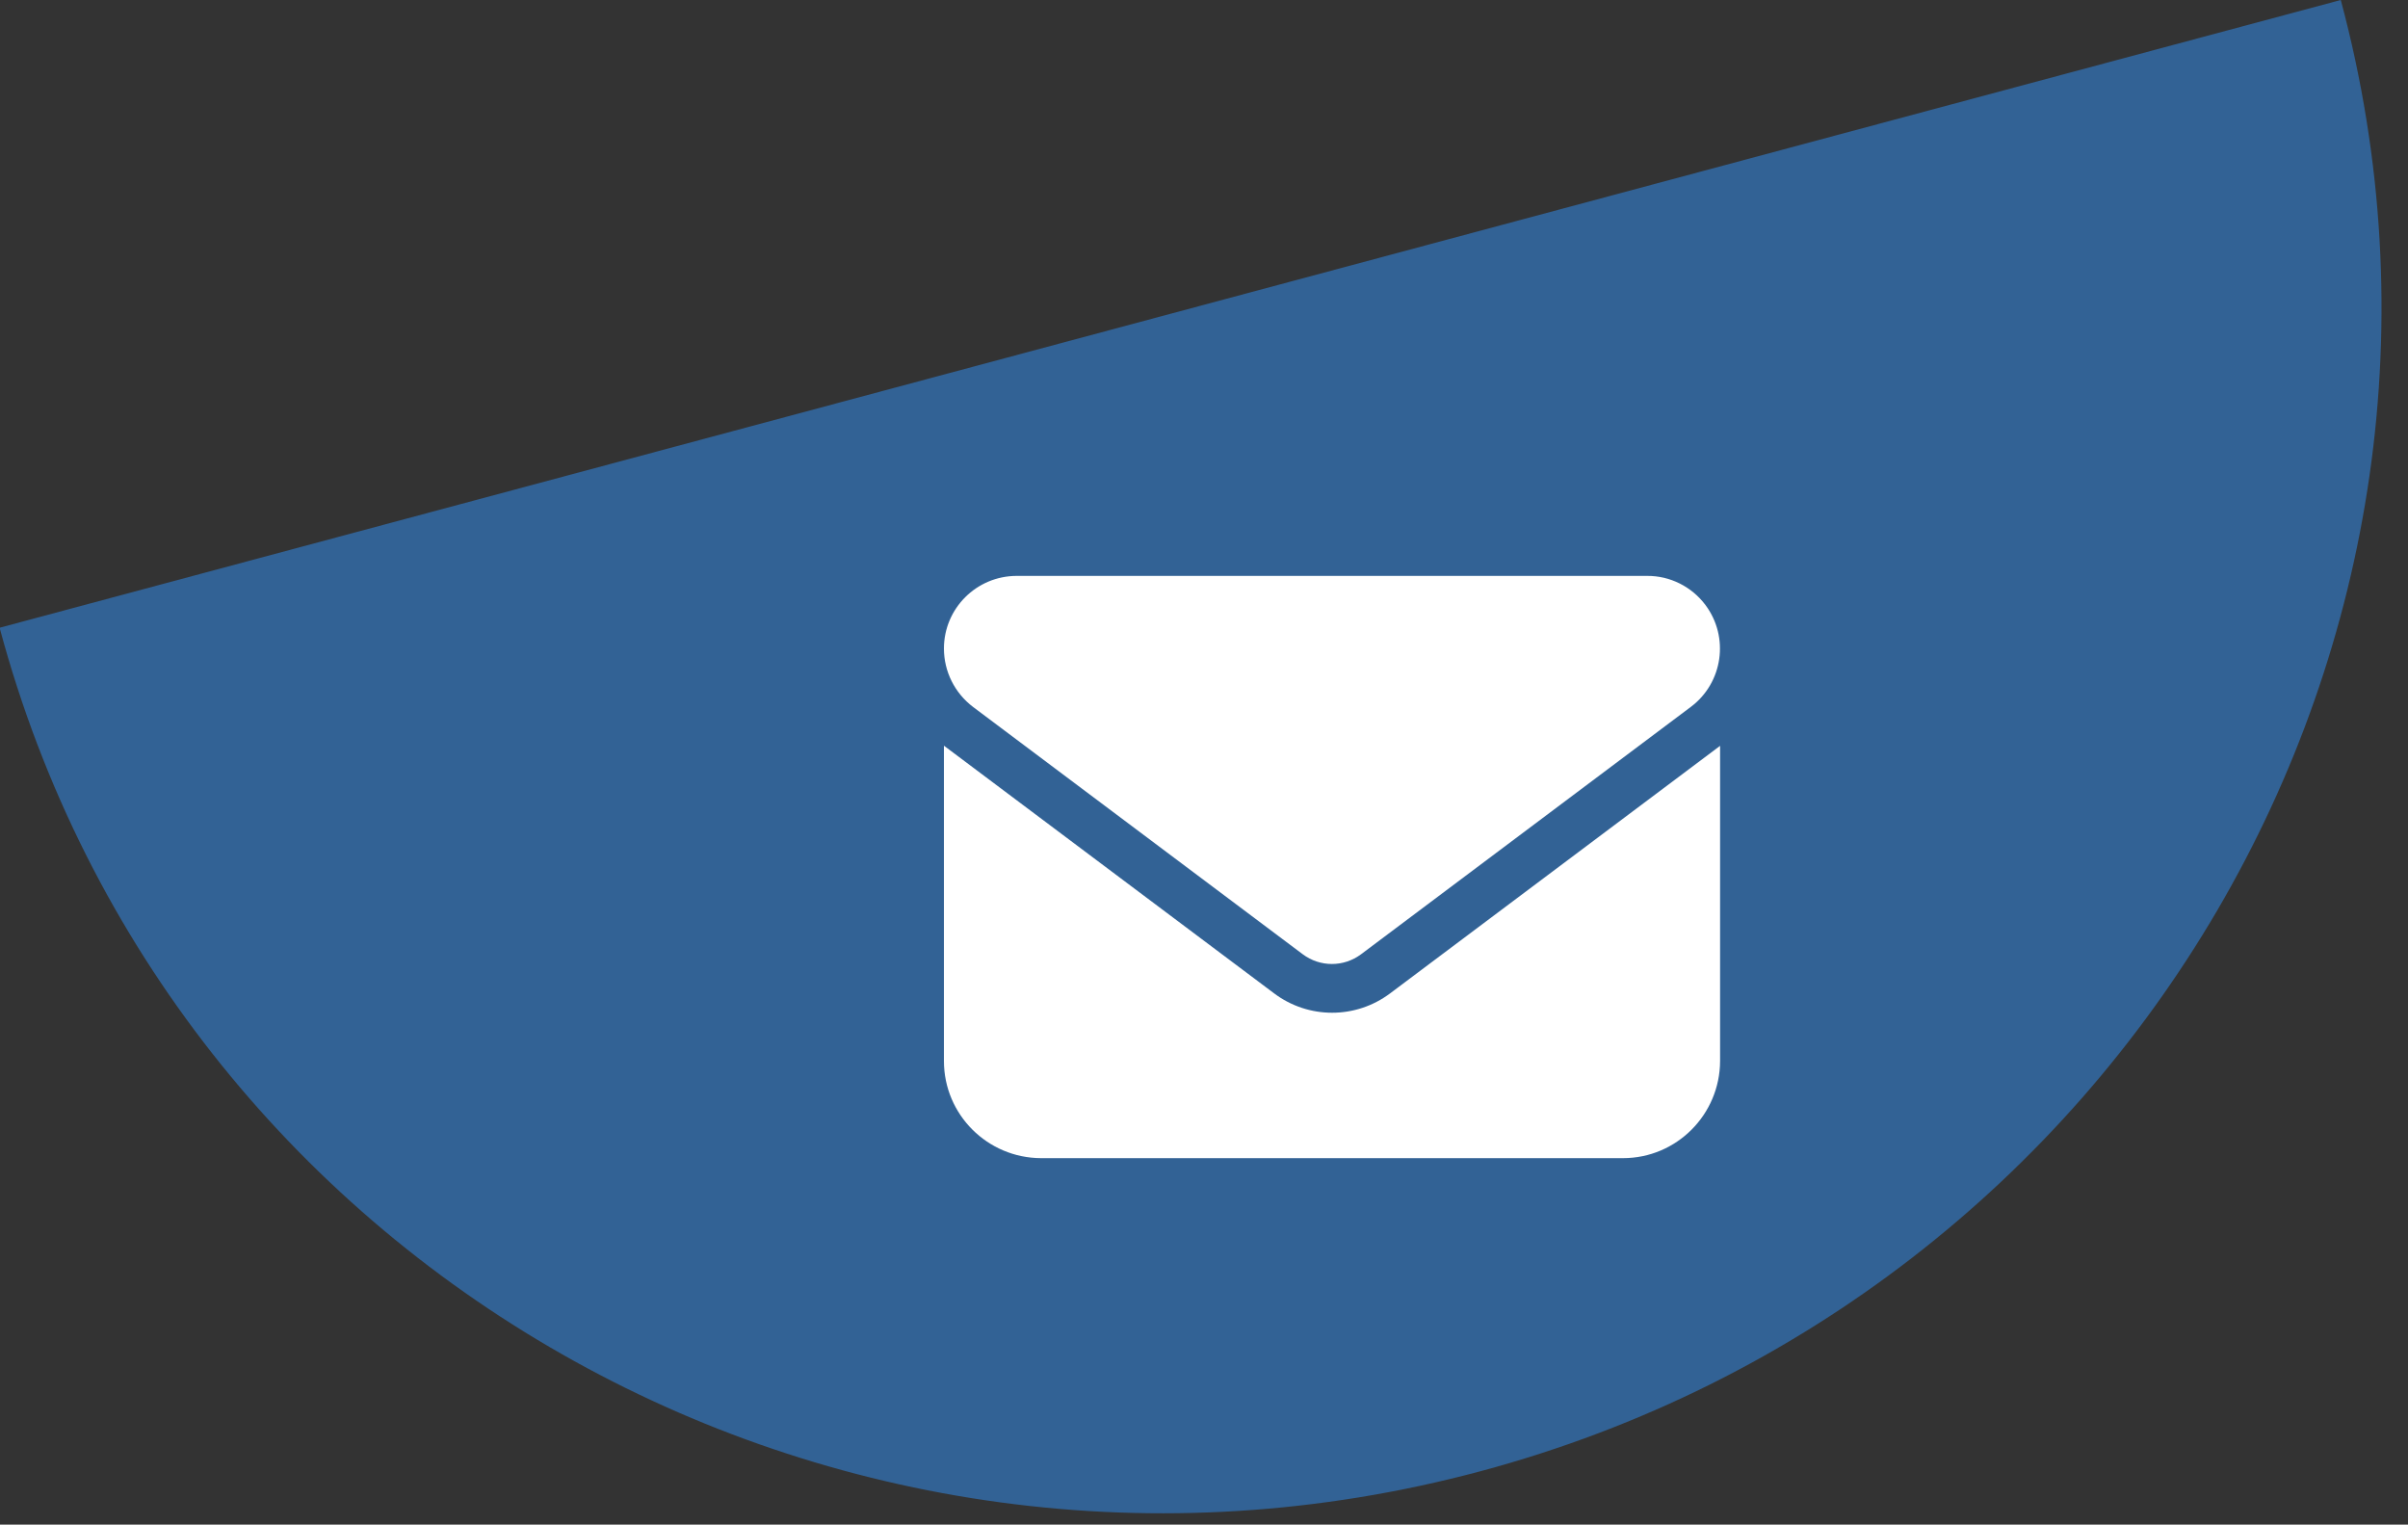
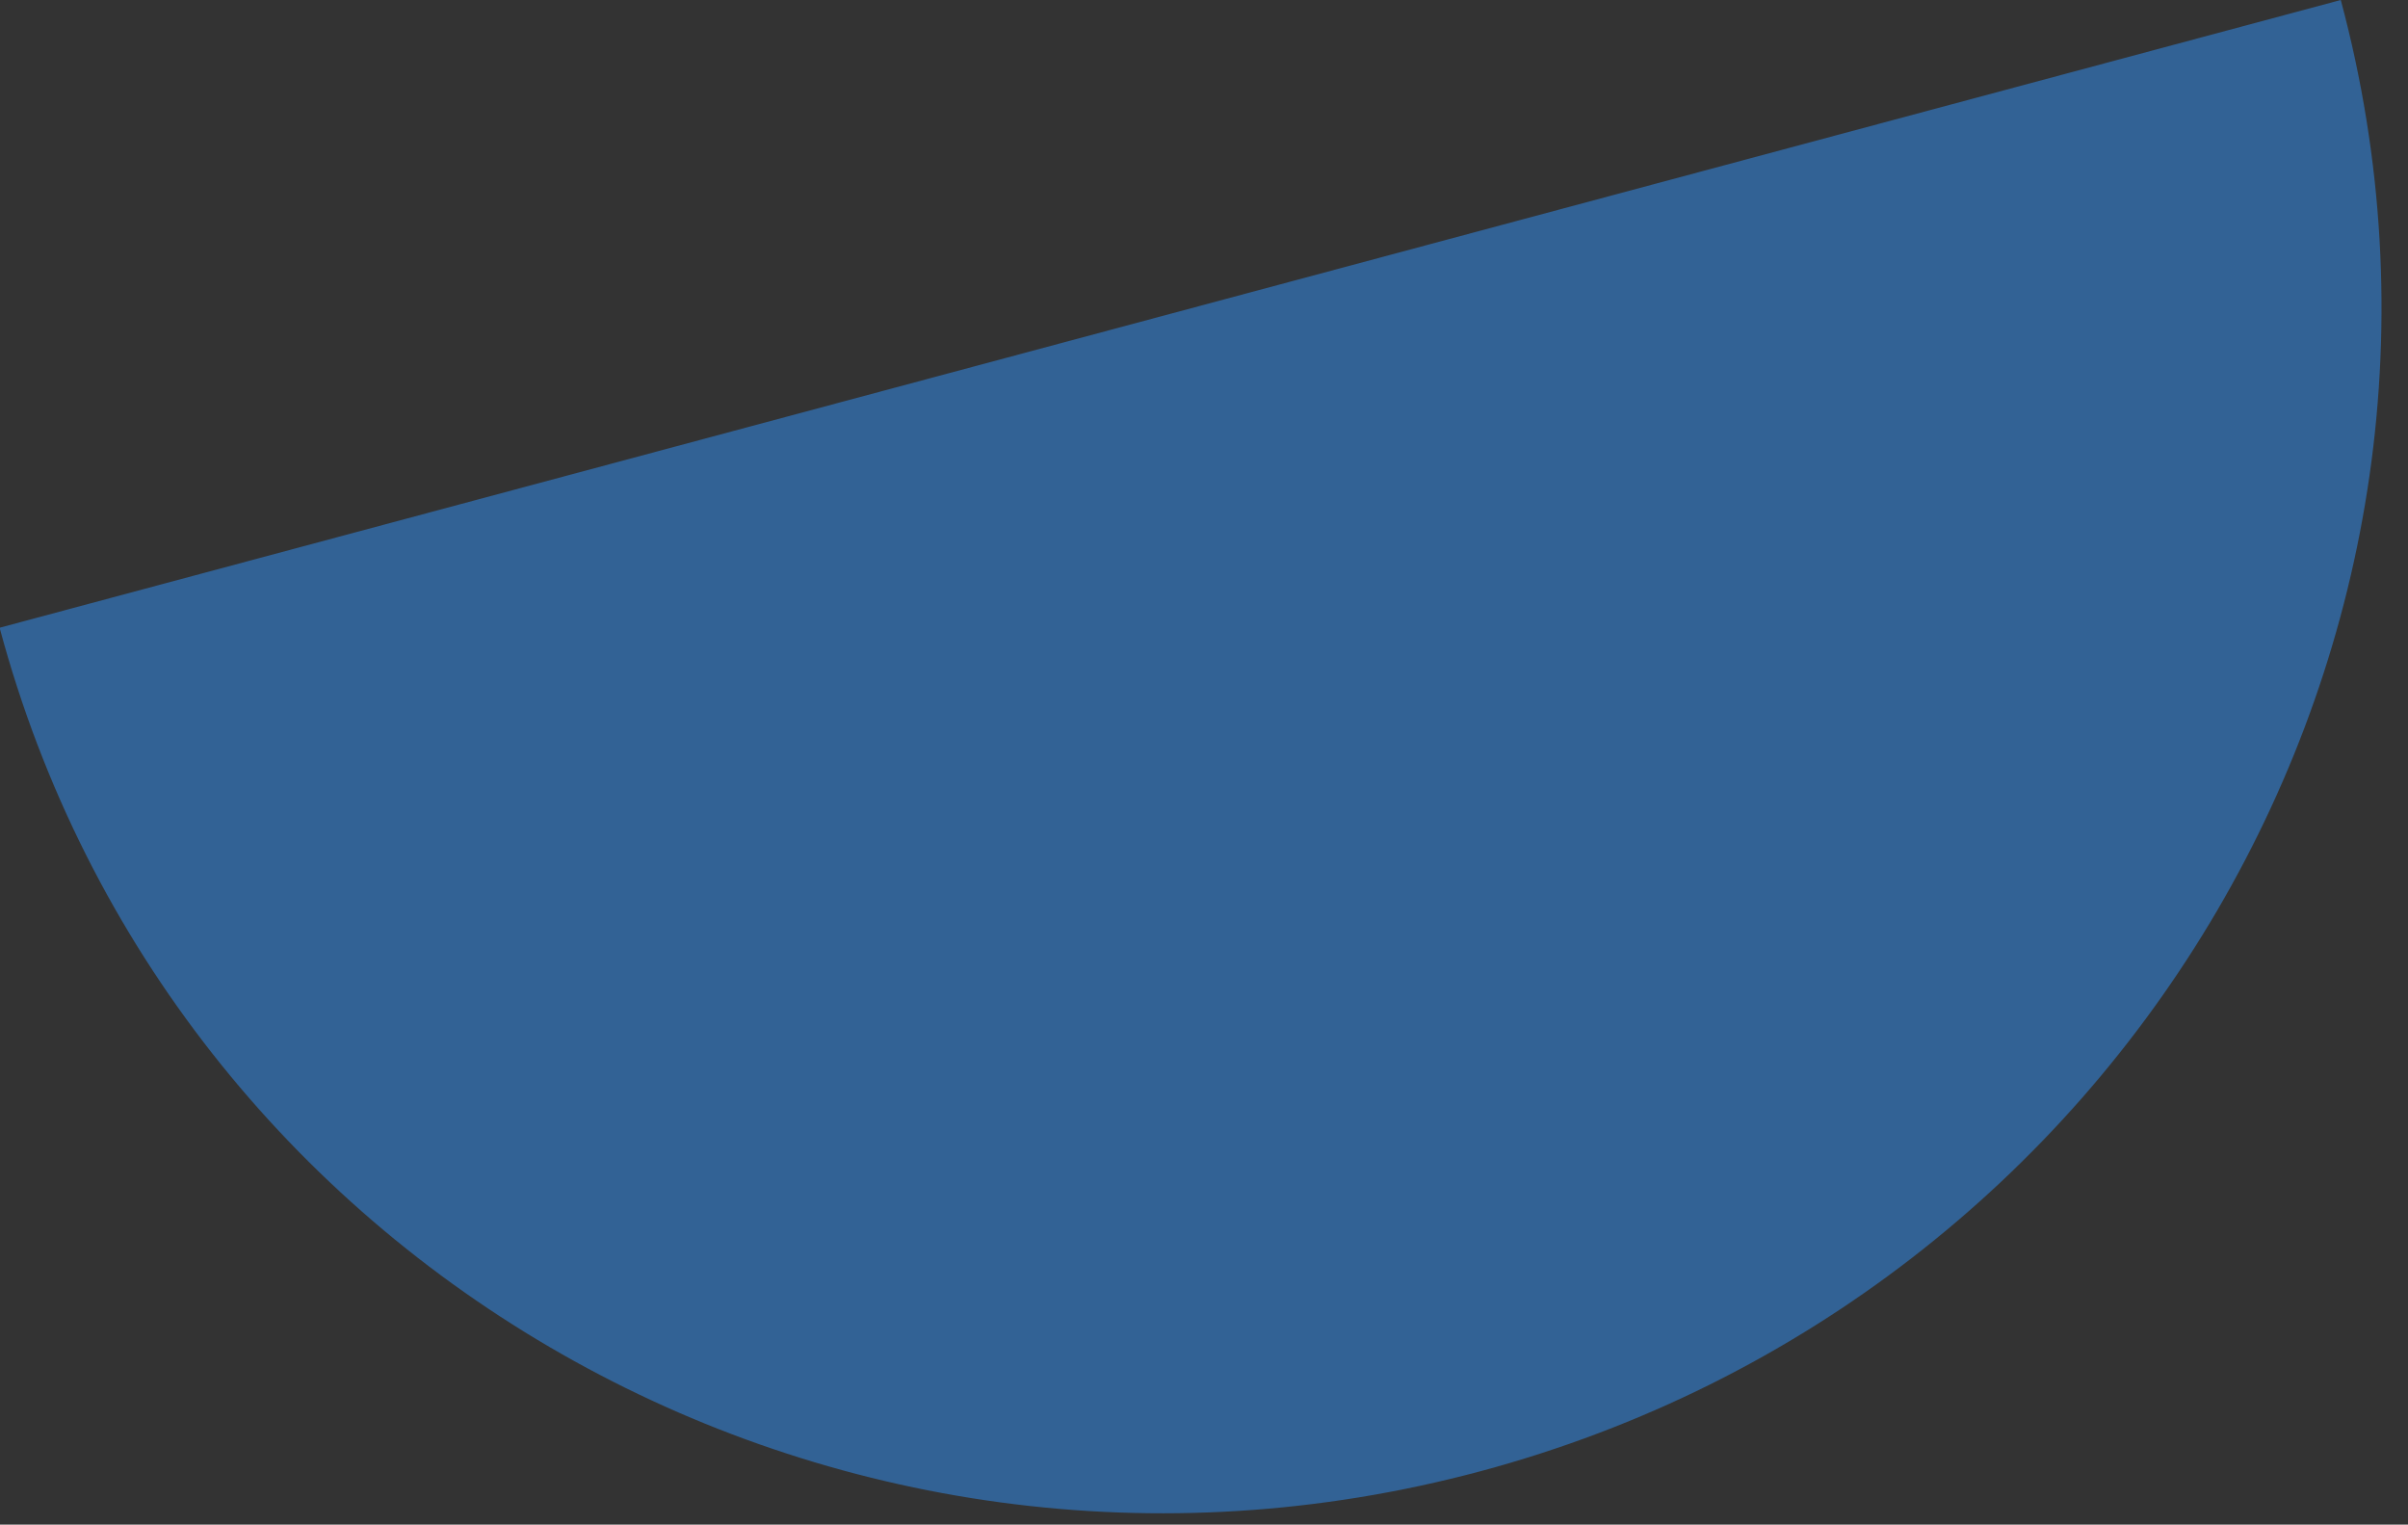
<svg xmlns="http://www.w3.org/2000/svg" id="Layer_1" version="1.1" viewBox="0 0 125 79.13">
  <rect x="0" y="0" width="125" height="79.13" fill="#333333" stroke="none" />
  <defs>
    <style>
      .st0 {
        fill: #326295;
      }

      .st1 {
        fill: #fff;
      }
    </style>
  </defs>
  <g id="email-icon-svg">
    <path id="Path_20" class="st0" d="M76.85,76.36C110.41,67.36,130.41,33.17,121.51,0L-.02,32.58c8.89,33.17,43.31,52.77,76.87,43.78" />
-     <path id="Path_27" class="st1" d="M52.78,29.89c-2.09,0-3.78,1.69-3.78,3.77,0,1.19.56,2.31,1.51,3.03l17.12,12.84c.9.67,2.12.67,3.02,0l17.12-12.84c1.67-1.25,2.01-3.62.76-5.29-.71-.95-1.84-1.52-3.03-1.51h-32.73ZM49,38.71v16.36c0,2.78,2.26,5.03,5.04,5.04h30.21c2.78,0,5.03-2.26,5.04-5.04v-16.36l-17.12,12.84c-1.79,1.35-4.25,1.35-6.04,0l-17.12-12.84Z" />
  </g>
</svg>